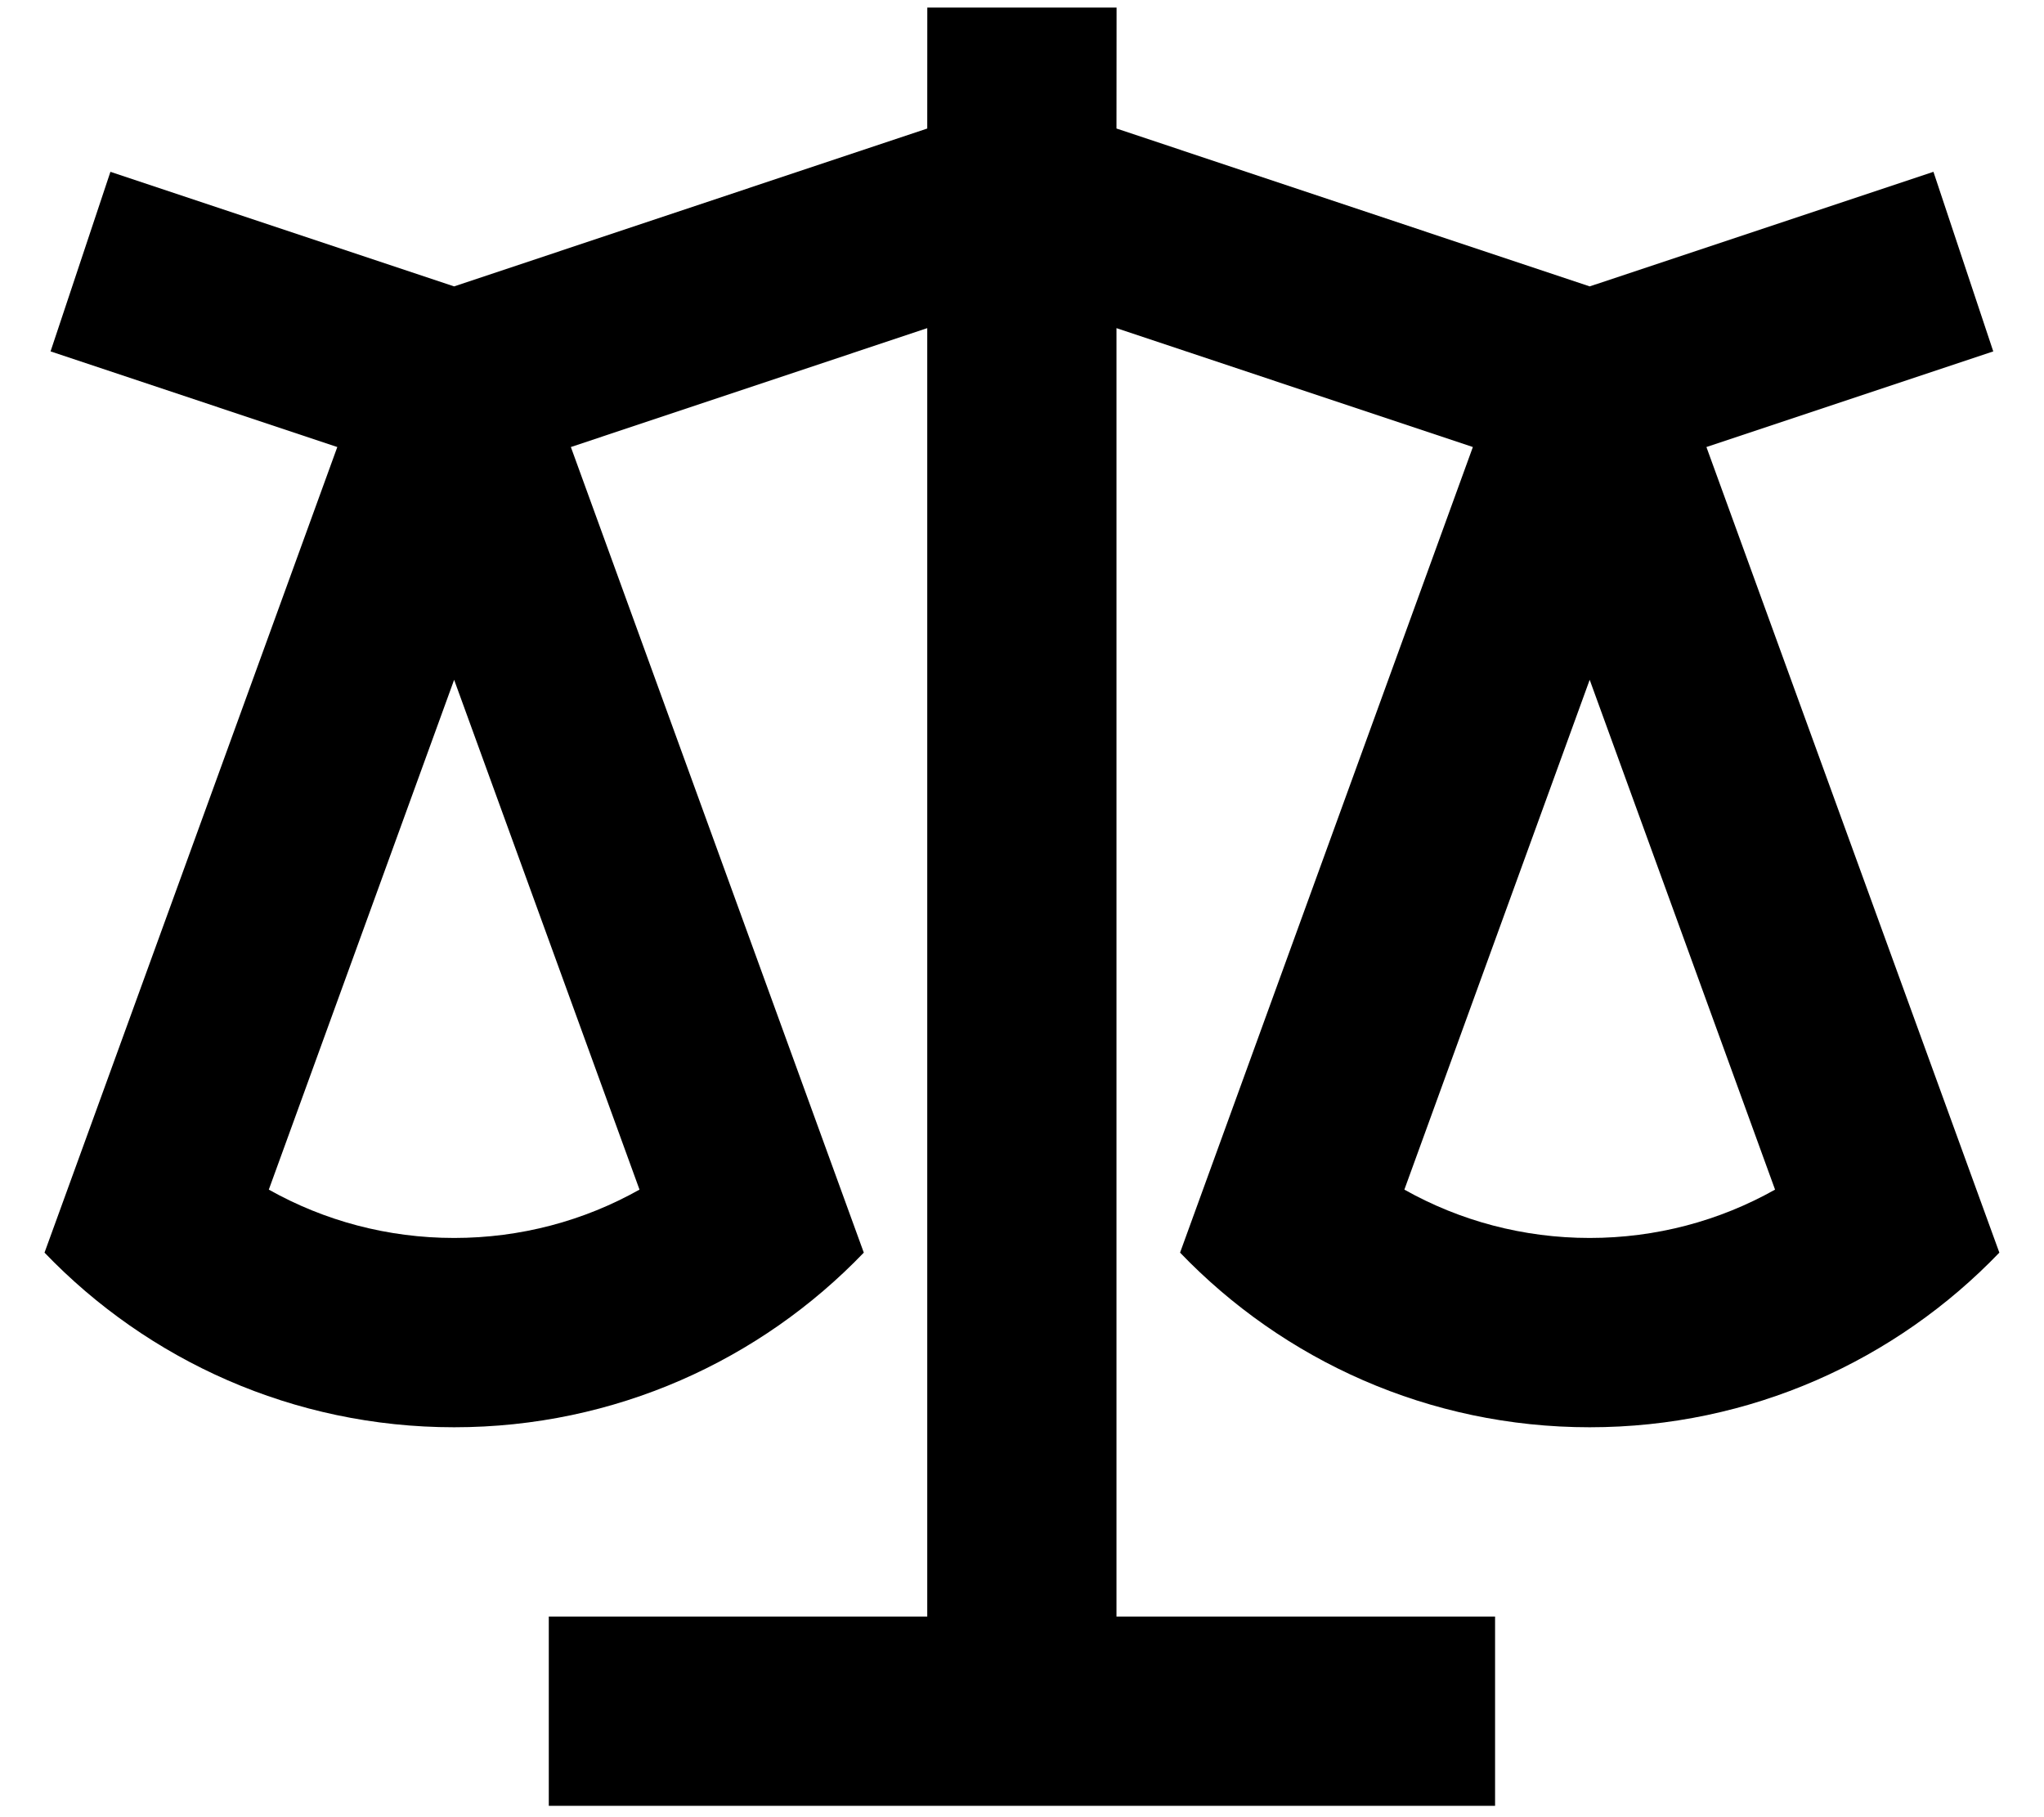
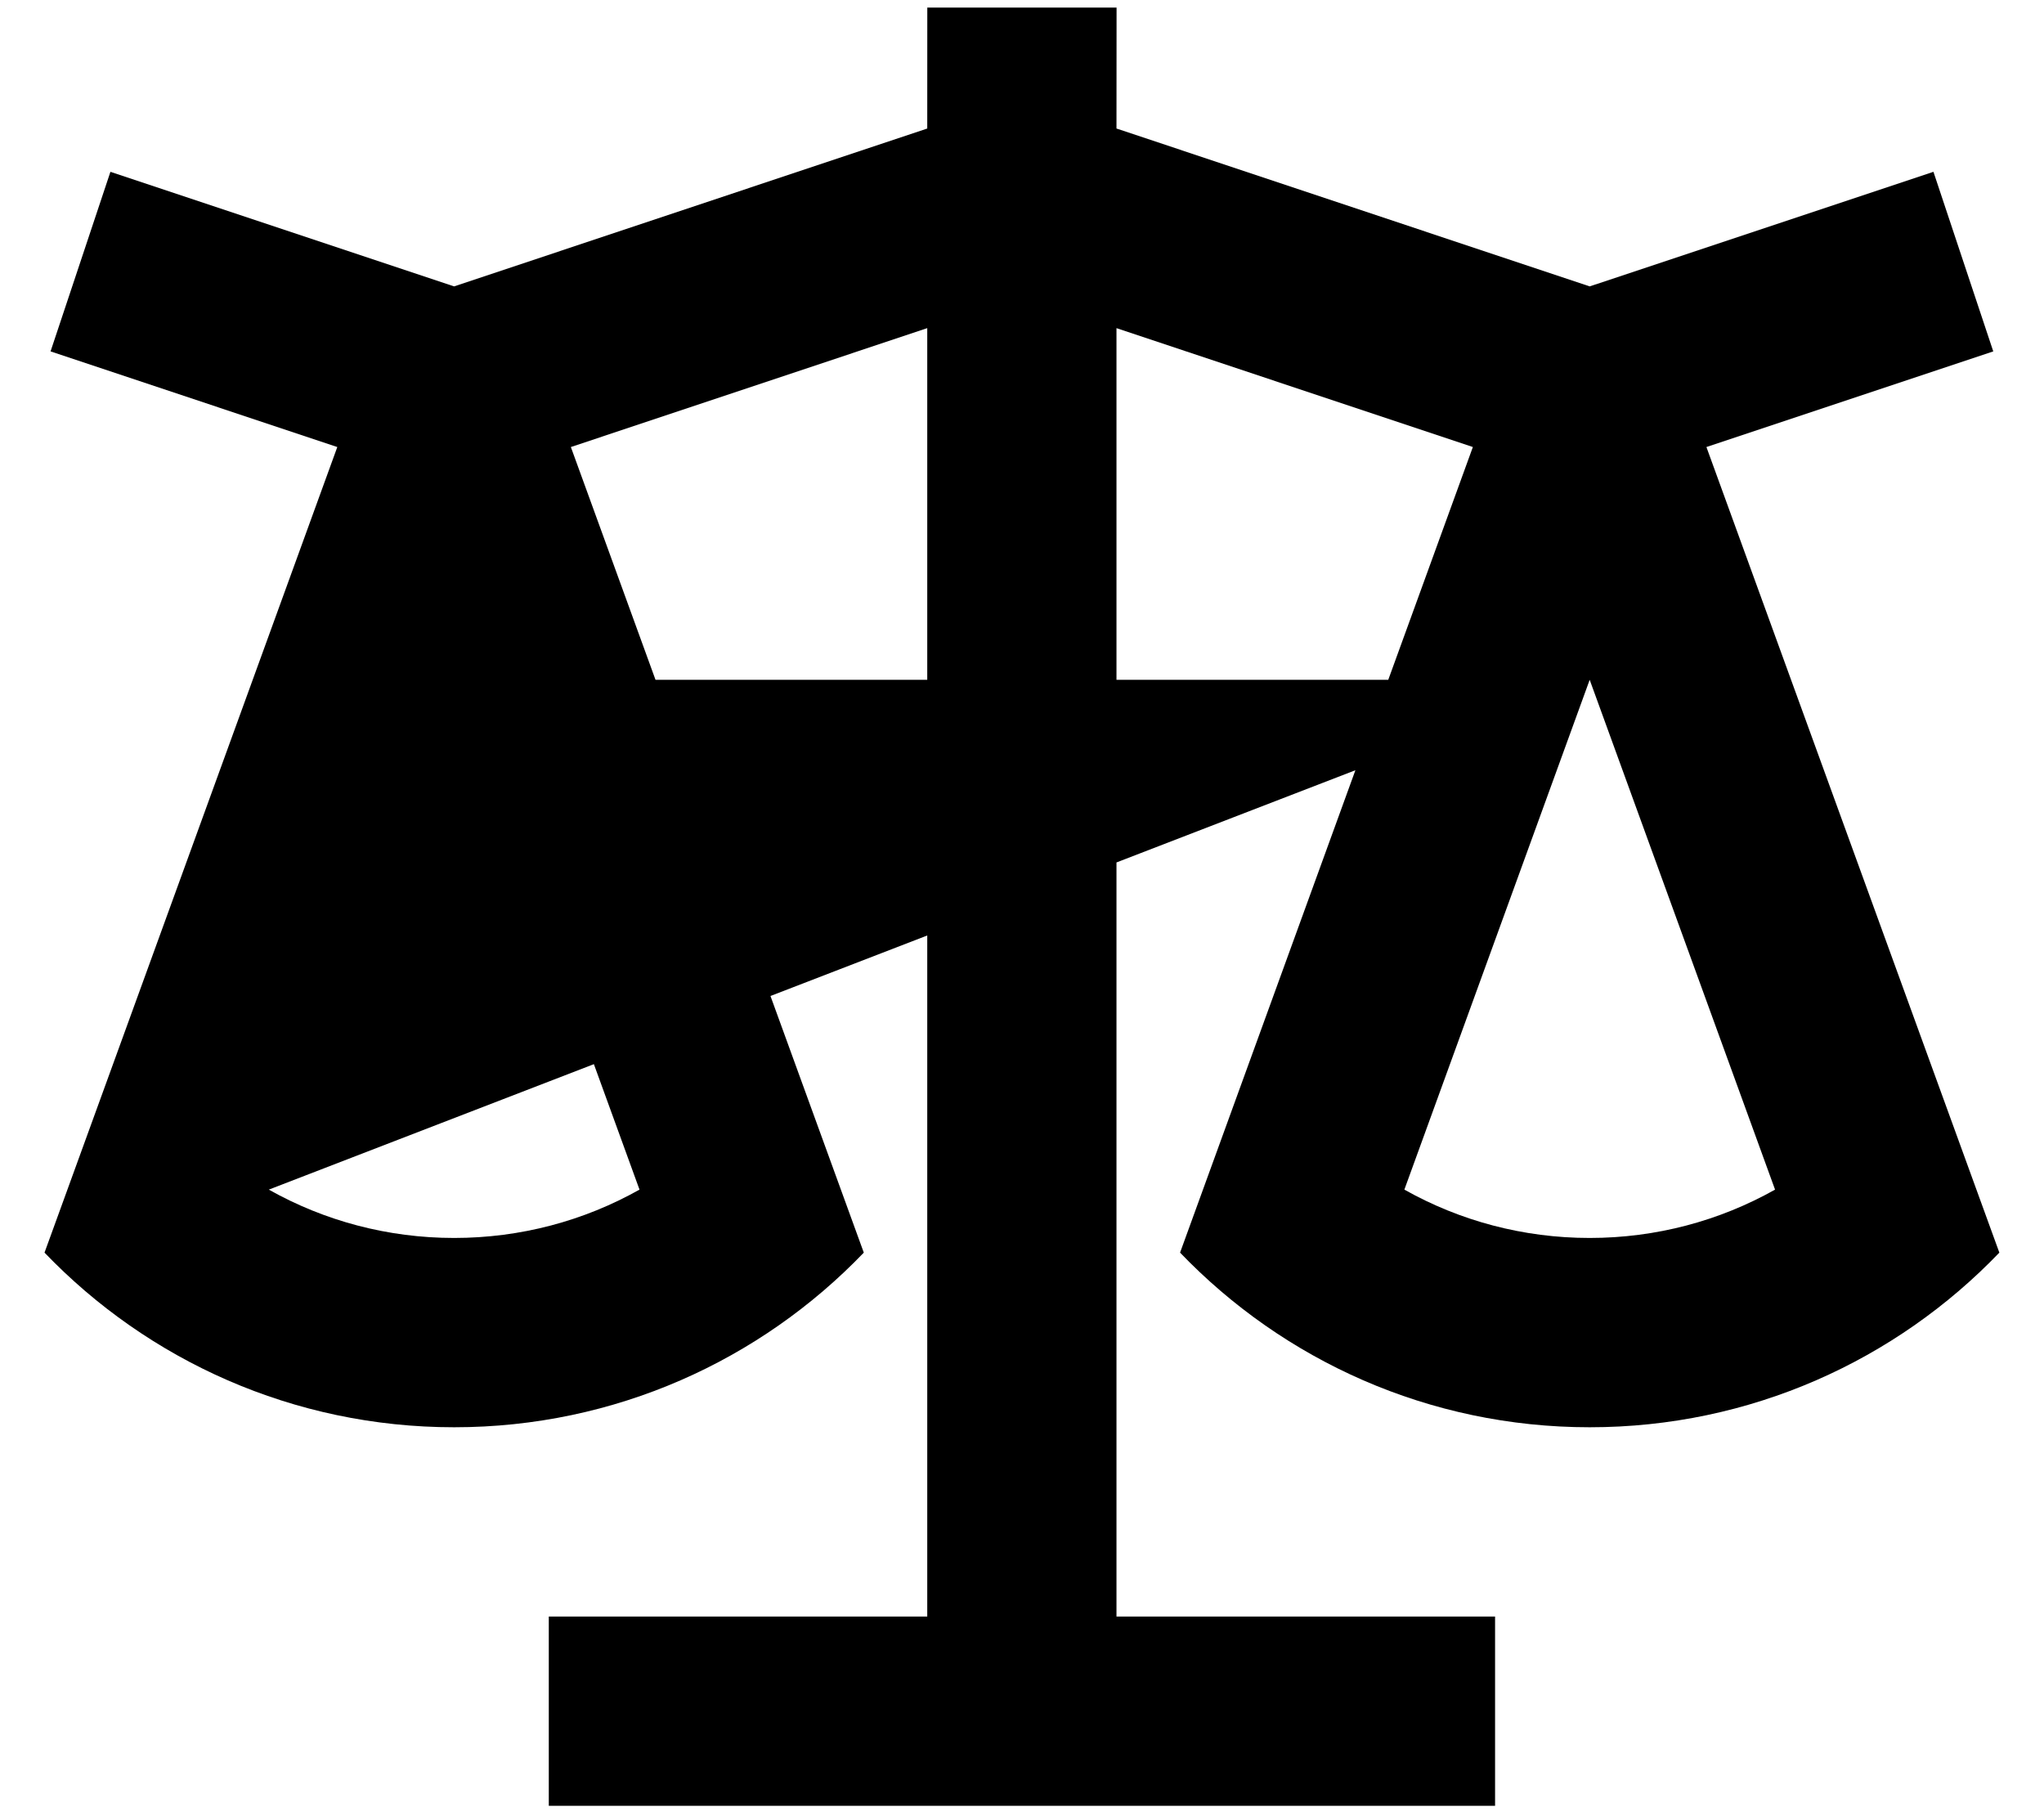
<svg xmlns="http://www.w3.org/2000/svg" width="45" height="40" viewBox="0 0 45 40" fill="none">
-   <path d="M24.582 0.167L24.58 2.829L34.998 6.304L42.566 3.782L43.883 7.735L37.568 9.84L44.017 27.573C41.742 29.942 38.542 31.417 34.998 31.417C31.455 31.417 28.255 29.942 25.98 27.573L32.426 9.84L24.58 7.223V35.584H32.915V39.75H12.082V35.584H20.414V7.223L12.568 9.84L19.017 27.573C16.742 29.942 13.542 31.417 9.998 31.417C6.455 31.417 3.255 29.942 0.98 27.573L7.426 9.84L1.113 7.735L2.431 3.782L9.998 6.304L20.414 2.829L20.415 0.167H24.582ZM34.998 14.964L30.918 26.186C32.143 26.875 33.539 27.25 34.998 27.25C36.458 27.25 37.854 26.875 39.079 26.186L34.998 14.964ZM9.998 14.964L5.918 26.186C7.143 26.875 8.539 27.25 9.998 27.25C11.458 27.25 12.854 26.875 14.079 26.186L9.998 14.964Z" fill="black" />
+   <path d="M24.582 0.167L24.58 2.829L34.998 6.304L42.566 3.782L43.883 7.735L37.568 9.84L44.017 27.573C41.742 29.942 38.542 31.417 34.998 31.417C31.455 31.417 28.255 29.942 25.98 27.573L32.426 9.84L24.58 7.223V35.584H32.915V39.75H12.082V35.584H20.414V7.223L12.568 9.84L19.017 27.573C16.742 29.942 13.542 31.417 9.998 31.417C6.455 31.417 3.255 29.942 0.98 27.573L7.426 9.84L1.113 7.735L2.431 3.782L9.998 6.304L20.414 2.829L20.415 0.167H24.582ZM34.998 14.964L30.918 26.186C32.143 26.875 33.539 27.25 34.998 27.25C36.458 27.25 37.854 26.875 39.079 26.186L34.998 14.964ZL5.918 26.186C7.143 26.875 8.539 27.25 9.998 27.25C11.458 27.25 12.854 26.875 14.079 26.186L9.998 14.964Z" fill="black" />
</svg>